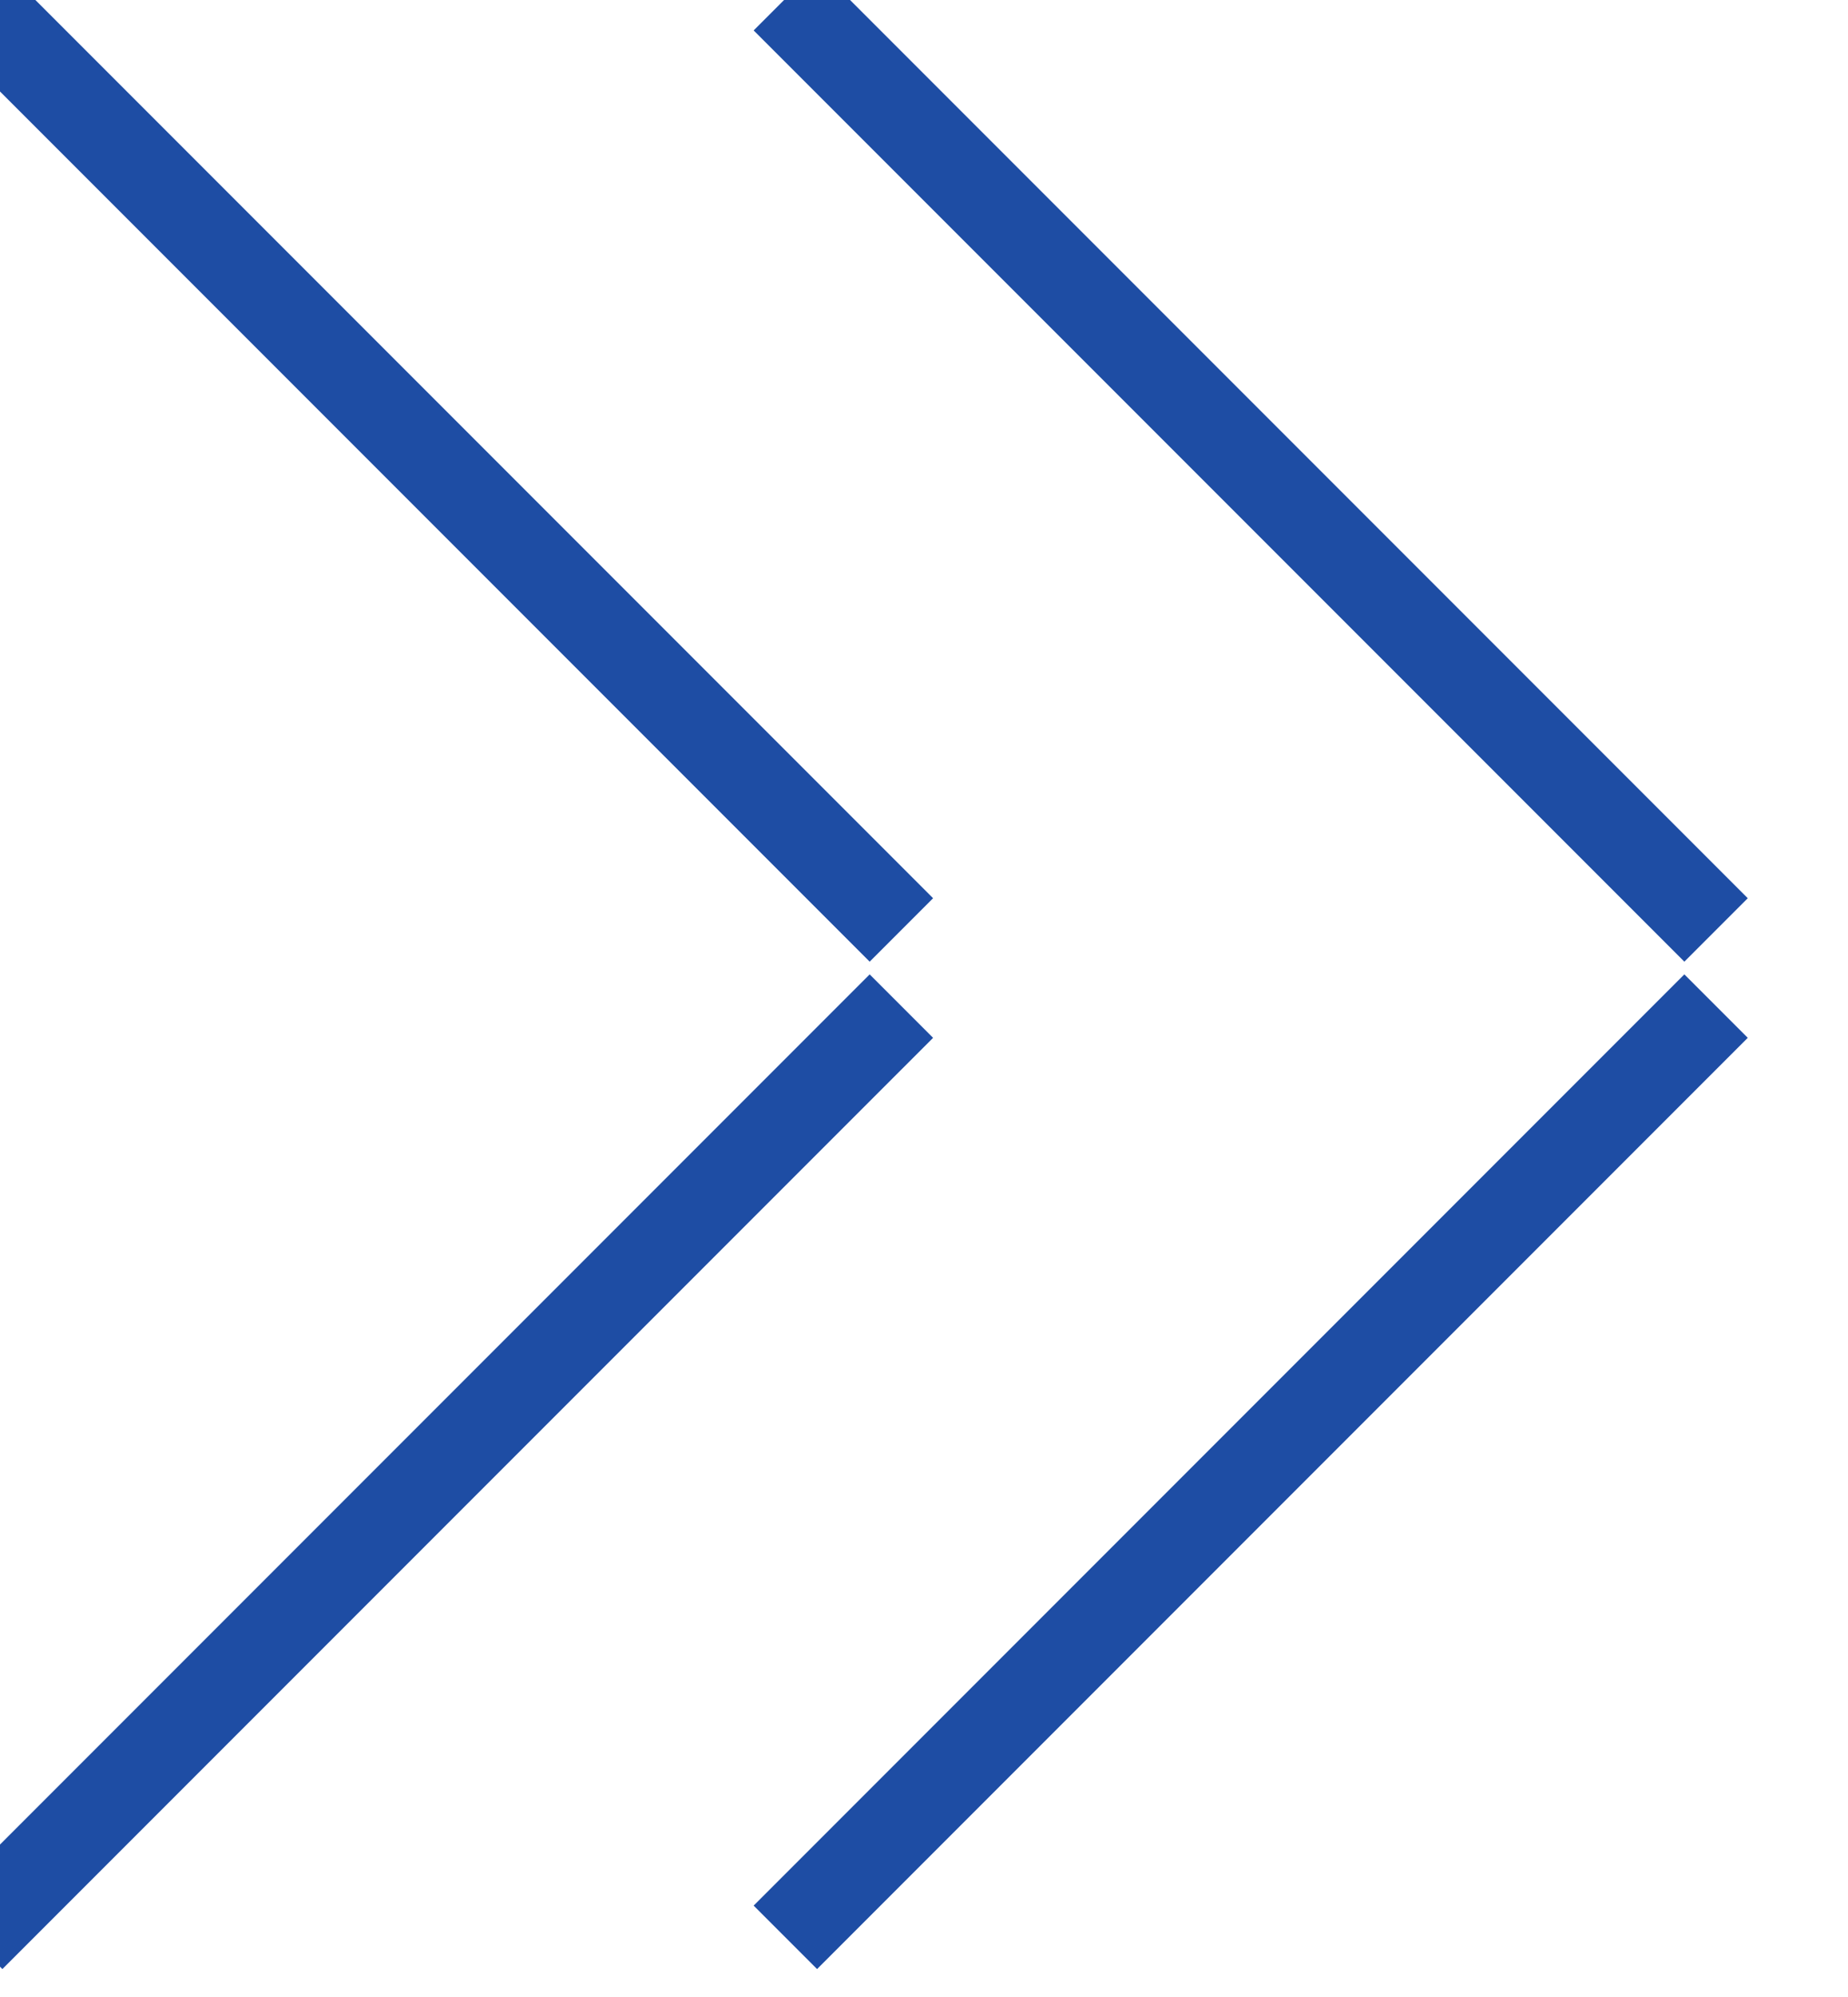
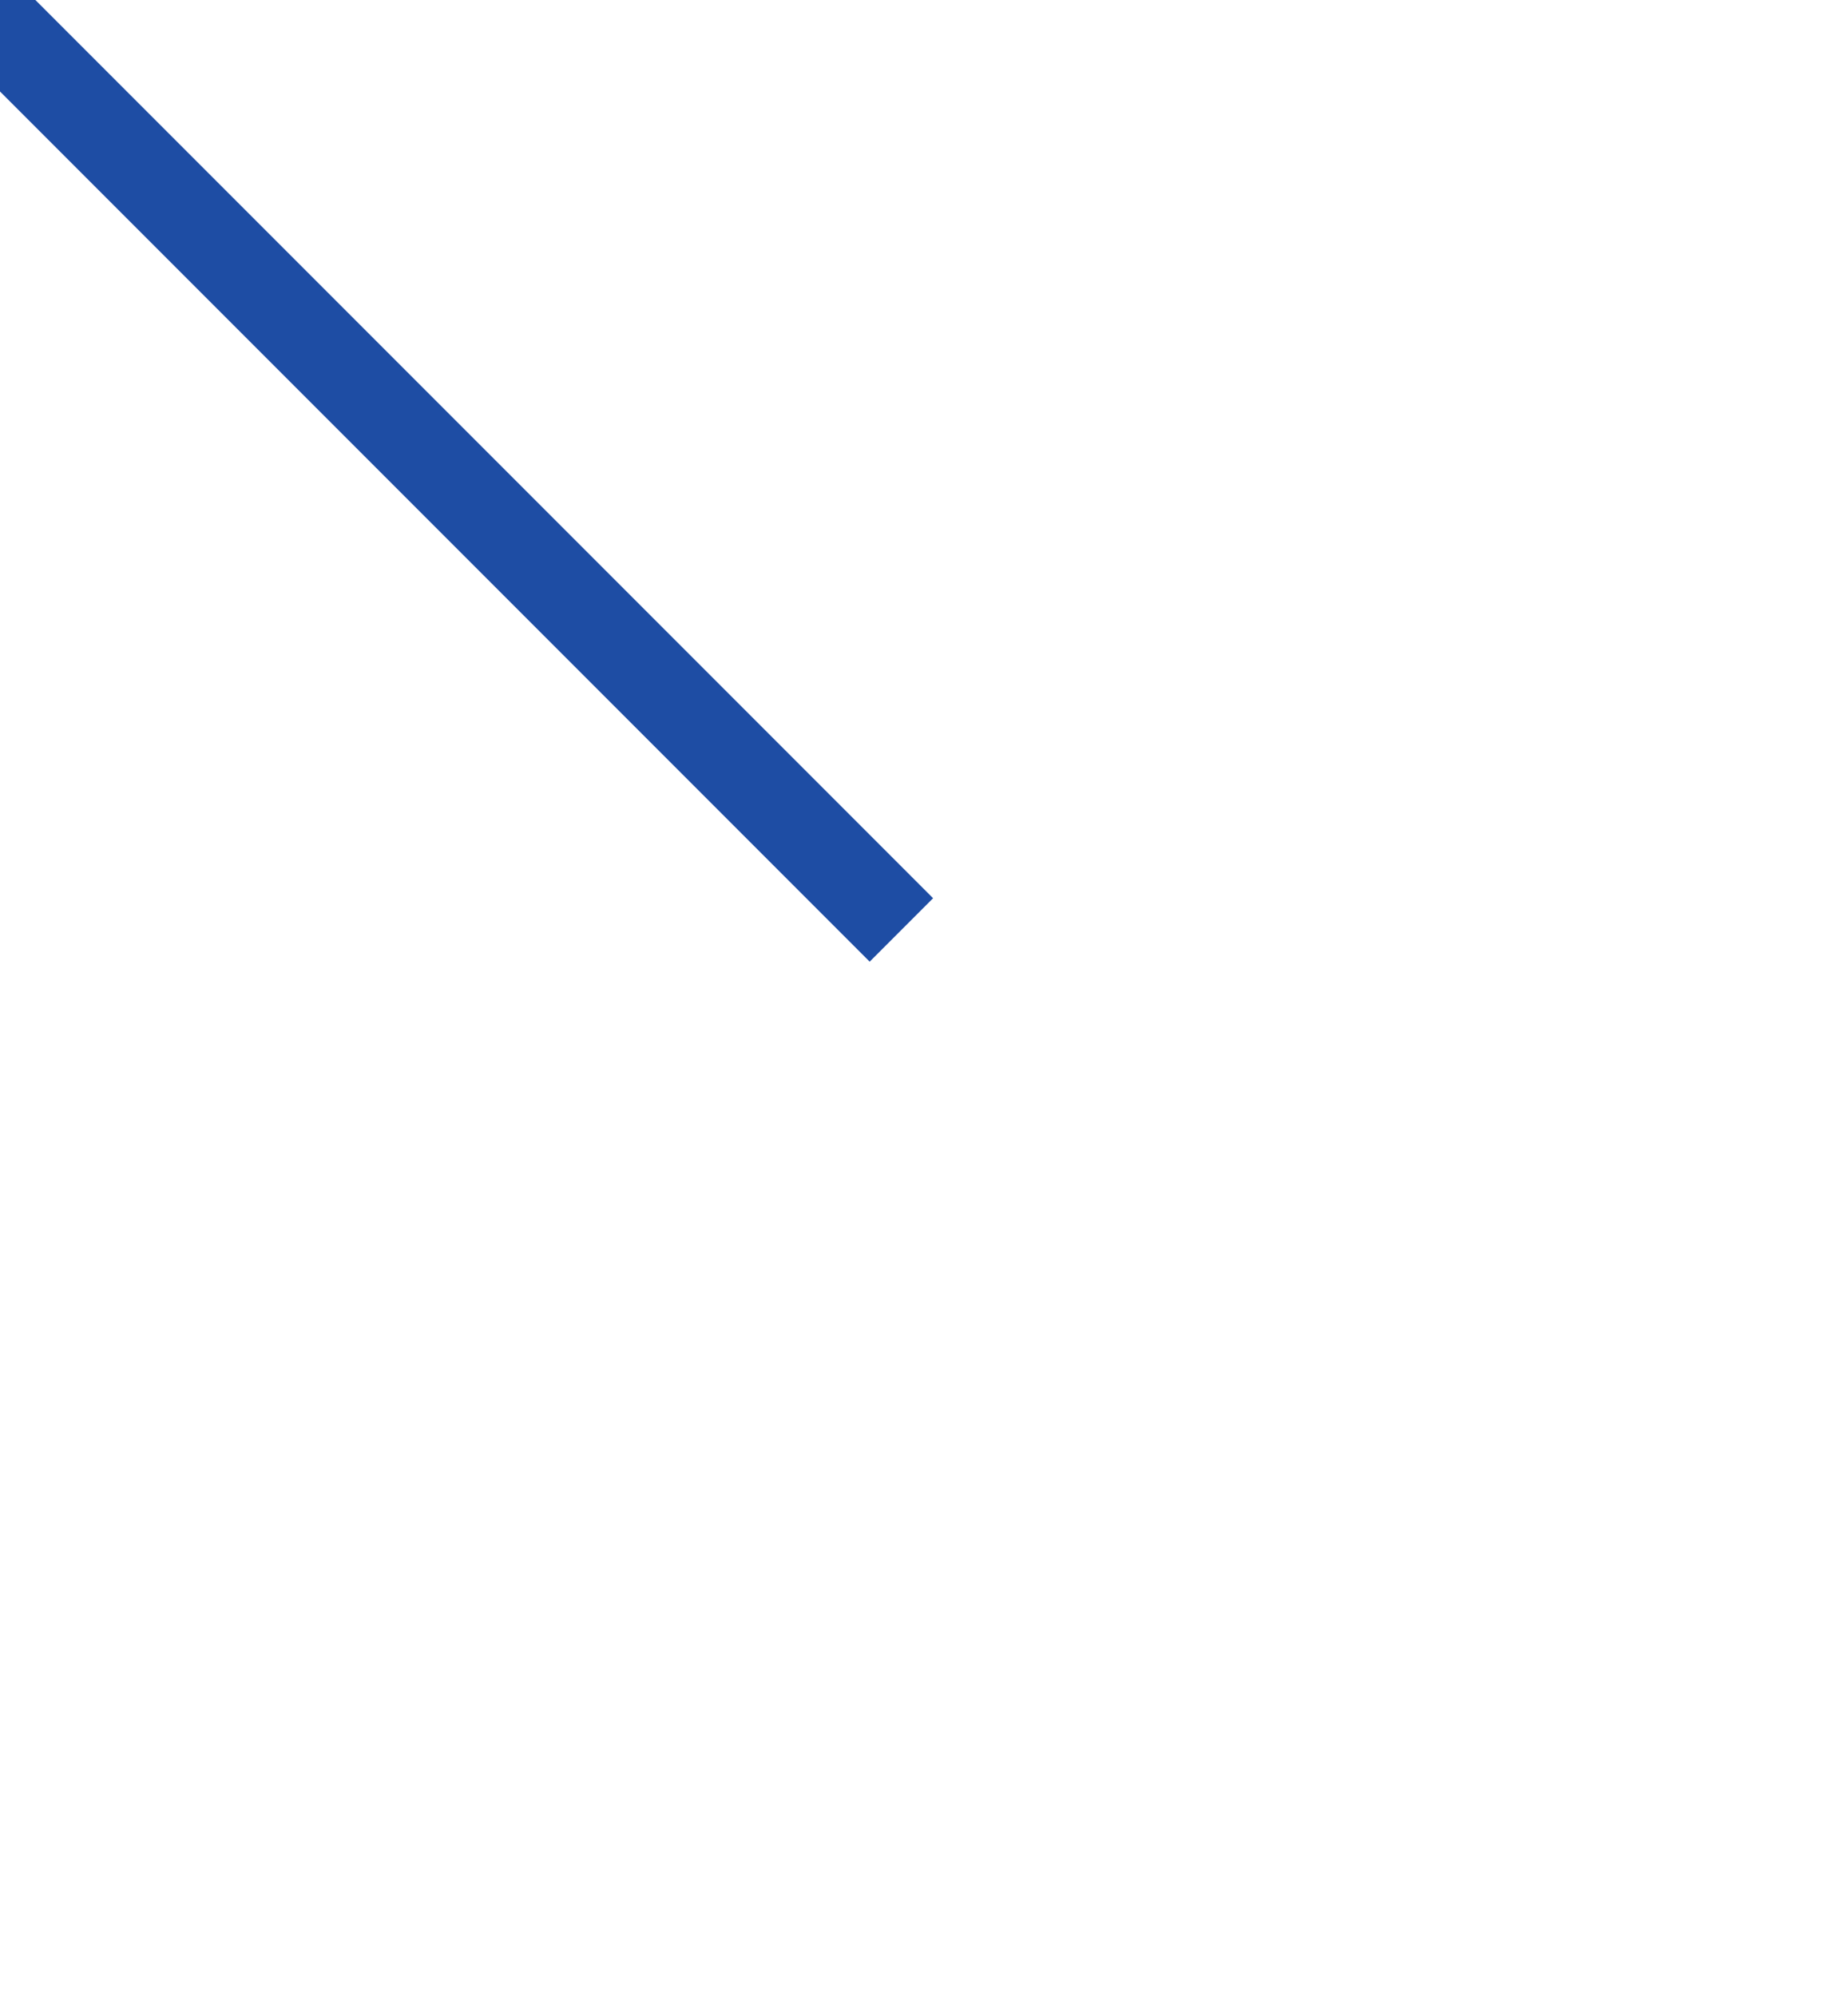
<svg xmlns="http://www.w3.org/2000/svg" width="100%" height="100%" viewBox="0 0 25 27" version="1.1" xml:space="preserve" style="fill-rule:evenodd;clip-rule:evenodd;stroke-linejoin:bevel;stroke-miterlimit:1.5;">
  <g transform="matrix(-0.62,-4.30382e-33,-1.00899e-32,0.62,1143.31,-23.12)">
    <g>
      <g transform="matrix(0.618,0.618,-1.025,1.025,773.486,-1040.95)">
-         <path d="M1725.97,32.713L1758.83,32.713" style="fill:none;stroke:rgb(30,77,164);stroke-width:1.35px;" />
-       </g>
+         </g>
      <g transform="matrix(0.618,-0.618,-1.025,-1.025,773.486,1157.75)">
-         <path d="M1725.97,32.713L1758.83,32.713" style="fill:none;stroke:rgb(30,77,164);stroke-width:1.35px;" />
-       </g>
+         </g>
    </g>
    <g transform="matrix(1,0,0,1,17.776,-1.42109e-14)">
      <g transform="matrix(0.618,0.618,-1.025,1.025,773.486,-1040.95)">
-         <path d="M1725.97,32.713L1758.83,32.713" style="fill:none;stroke:rgb(30,77,164);stroke-width:1.35px;" />
-       </g>
+         </g>
      <g transform="matrix(0.618,-0.618,-1.025,-1.025,773.486,1157.75)">
        <path d="M1725.97,32.713L1758.83,32.713" style="fill:none;stroke:rgb(30,77,164);stroke-width:1.35px;" />
      </g>
    </g>
  </g>
</svg>